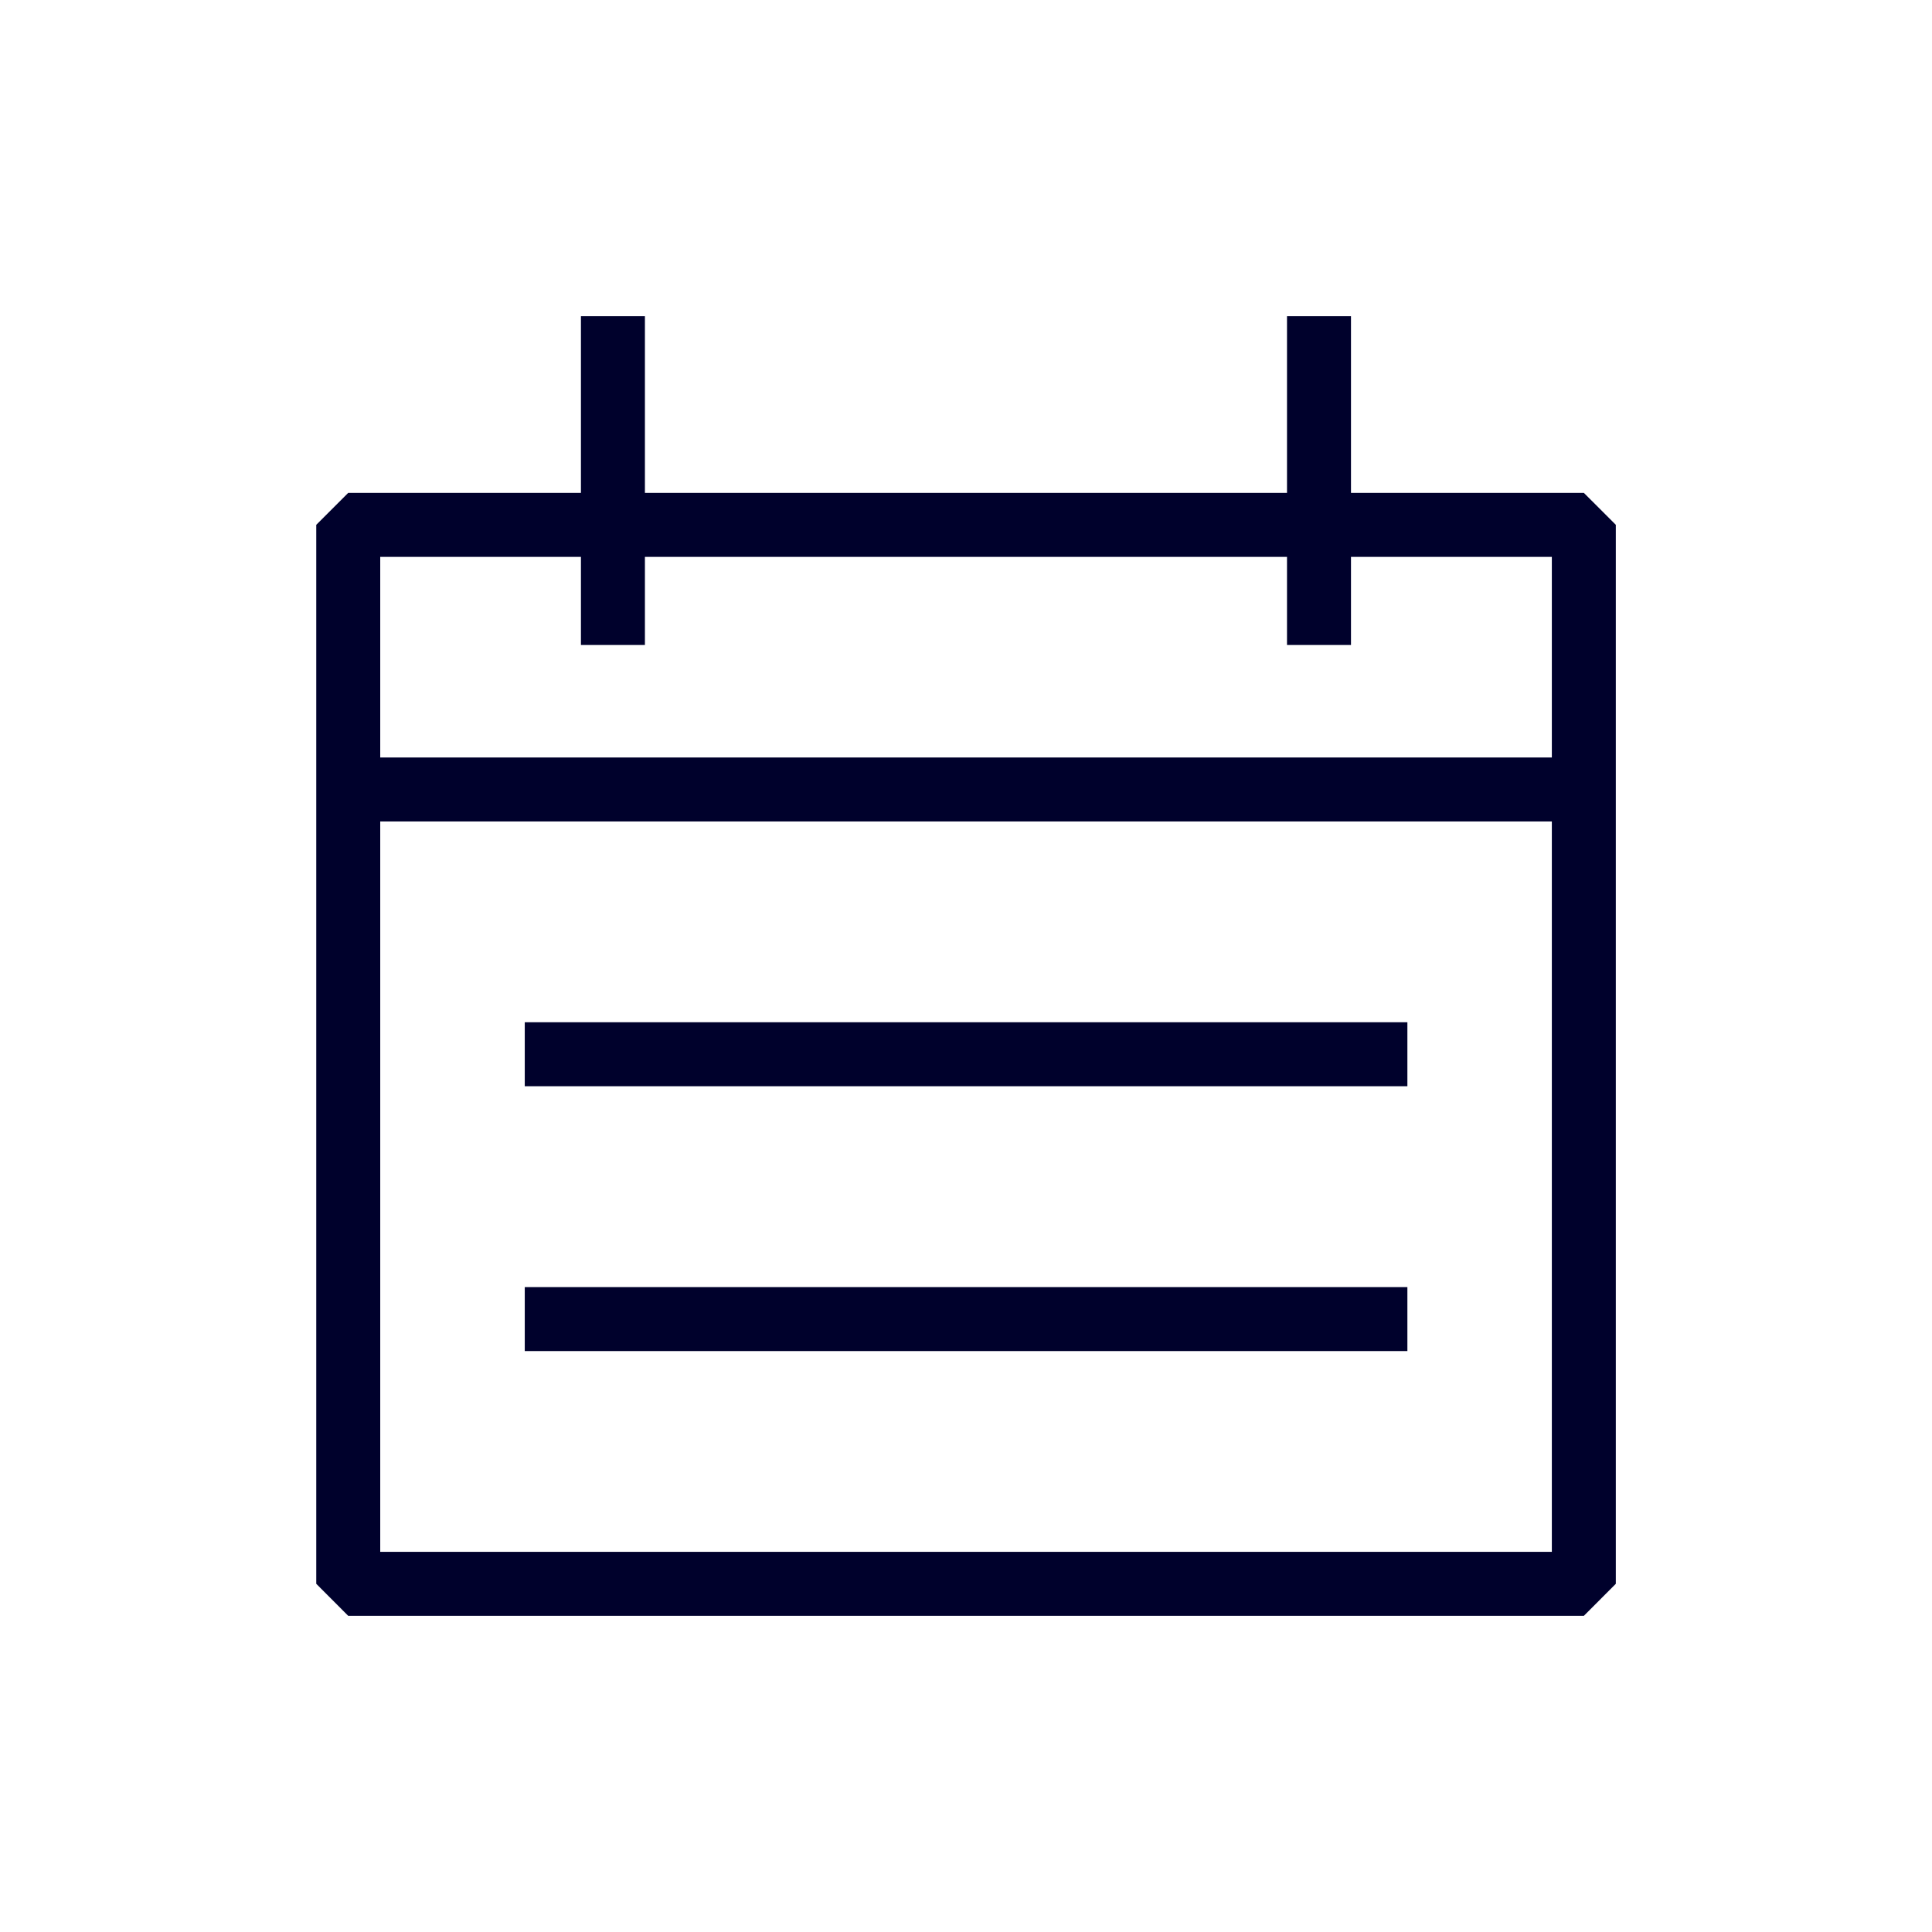
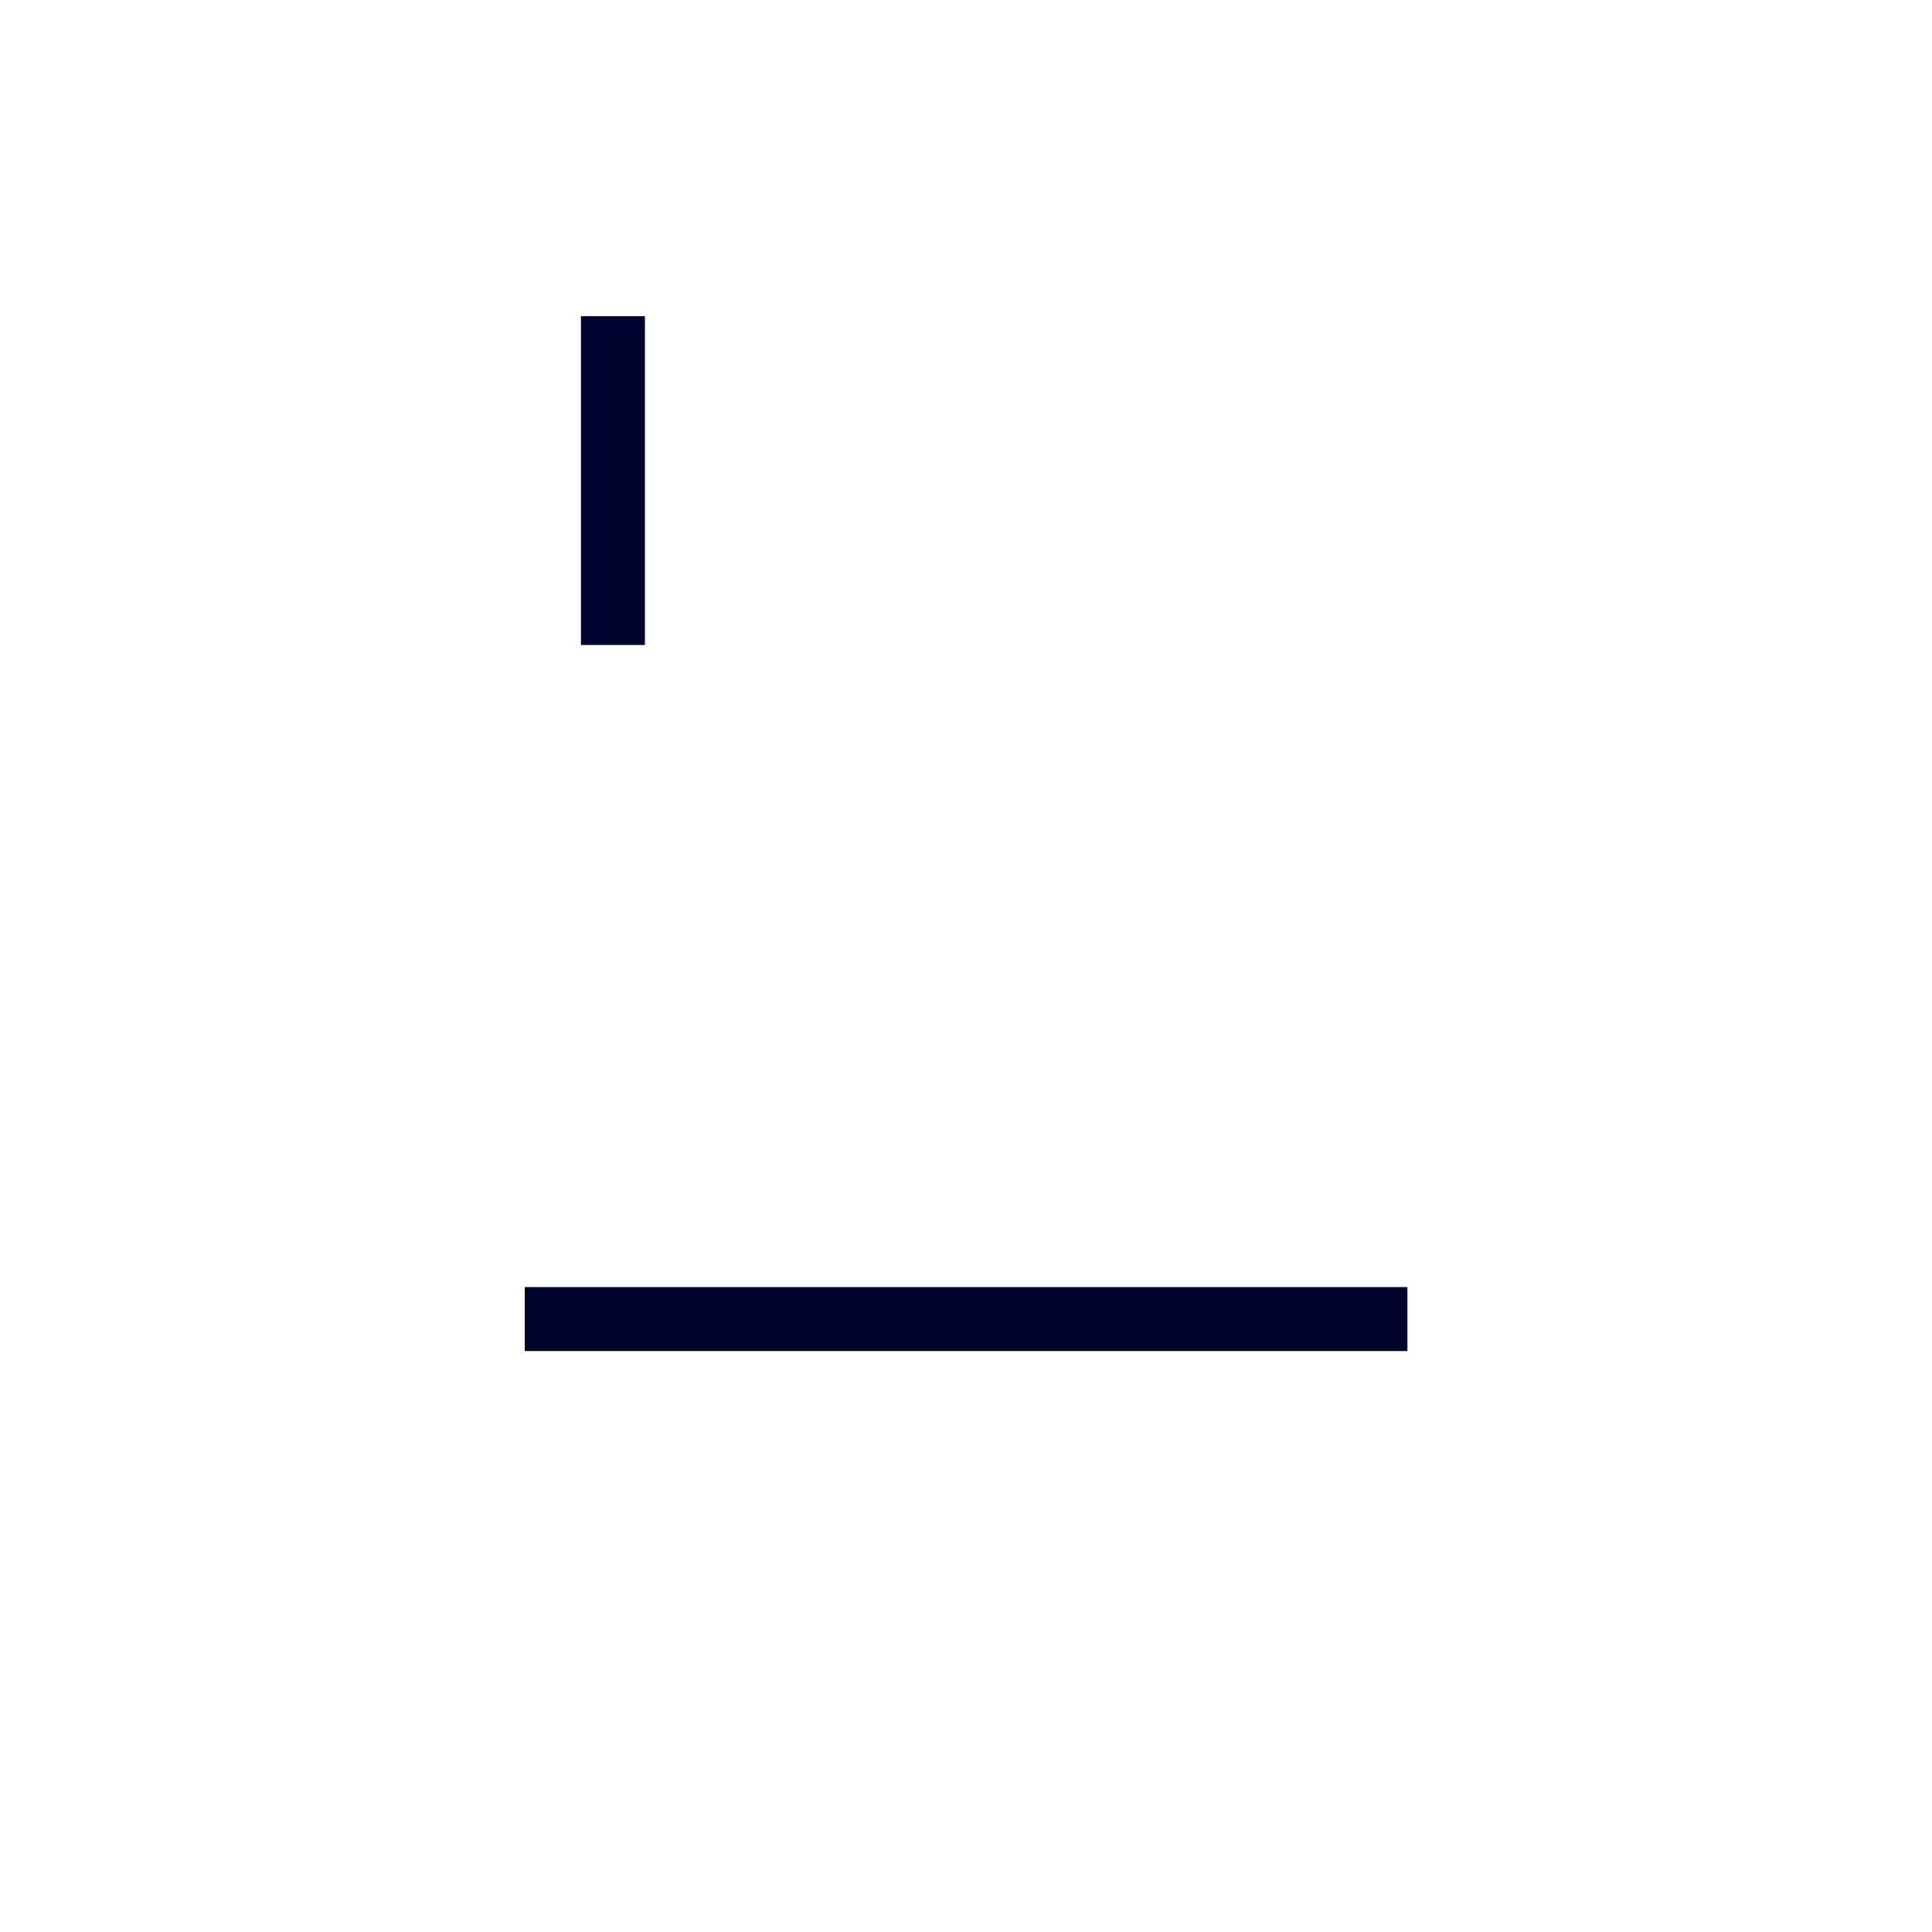
<svg xmlns="http://www.w3.org/2000/svg" width="26" height="26" viewBox="0 0 26 26" fill="none">
-   <path d="M21.315 21.745H4.686L4.256 21.314V7.063L4.686 6.633H21.315L21.745 7.063V21.314L21.315 21.745ZM5.117 20.884H20.884V7.494H5.117V20.884Z" fill="#00012C" />
  <path d="M8.679 4.255H7.818V8.68H8.679V4.255Z" fill="#00012C" />
-   <path d="M18.181 4.255H17.32V8.68H18.181V4.255Z" fill="#00012C" />
-   <path d="M21.314 10.194H4.686V11.055H21.314V10.194Z" fill="#00012C" />
-   <path d="M18.94 13.757H7.062V14.618H18.94V13.757Z" fill="#00012C" />
  <path d="M18.94 17.321H7.062V18.182H18.94V17.321Z" fill="#00012C" />
</svg>